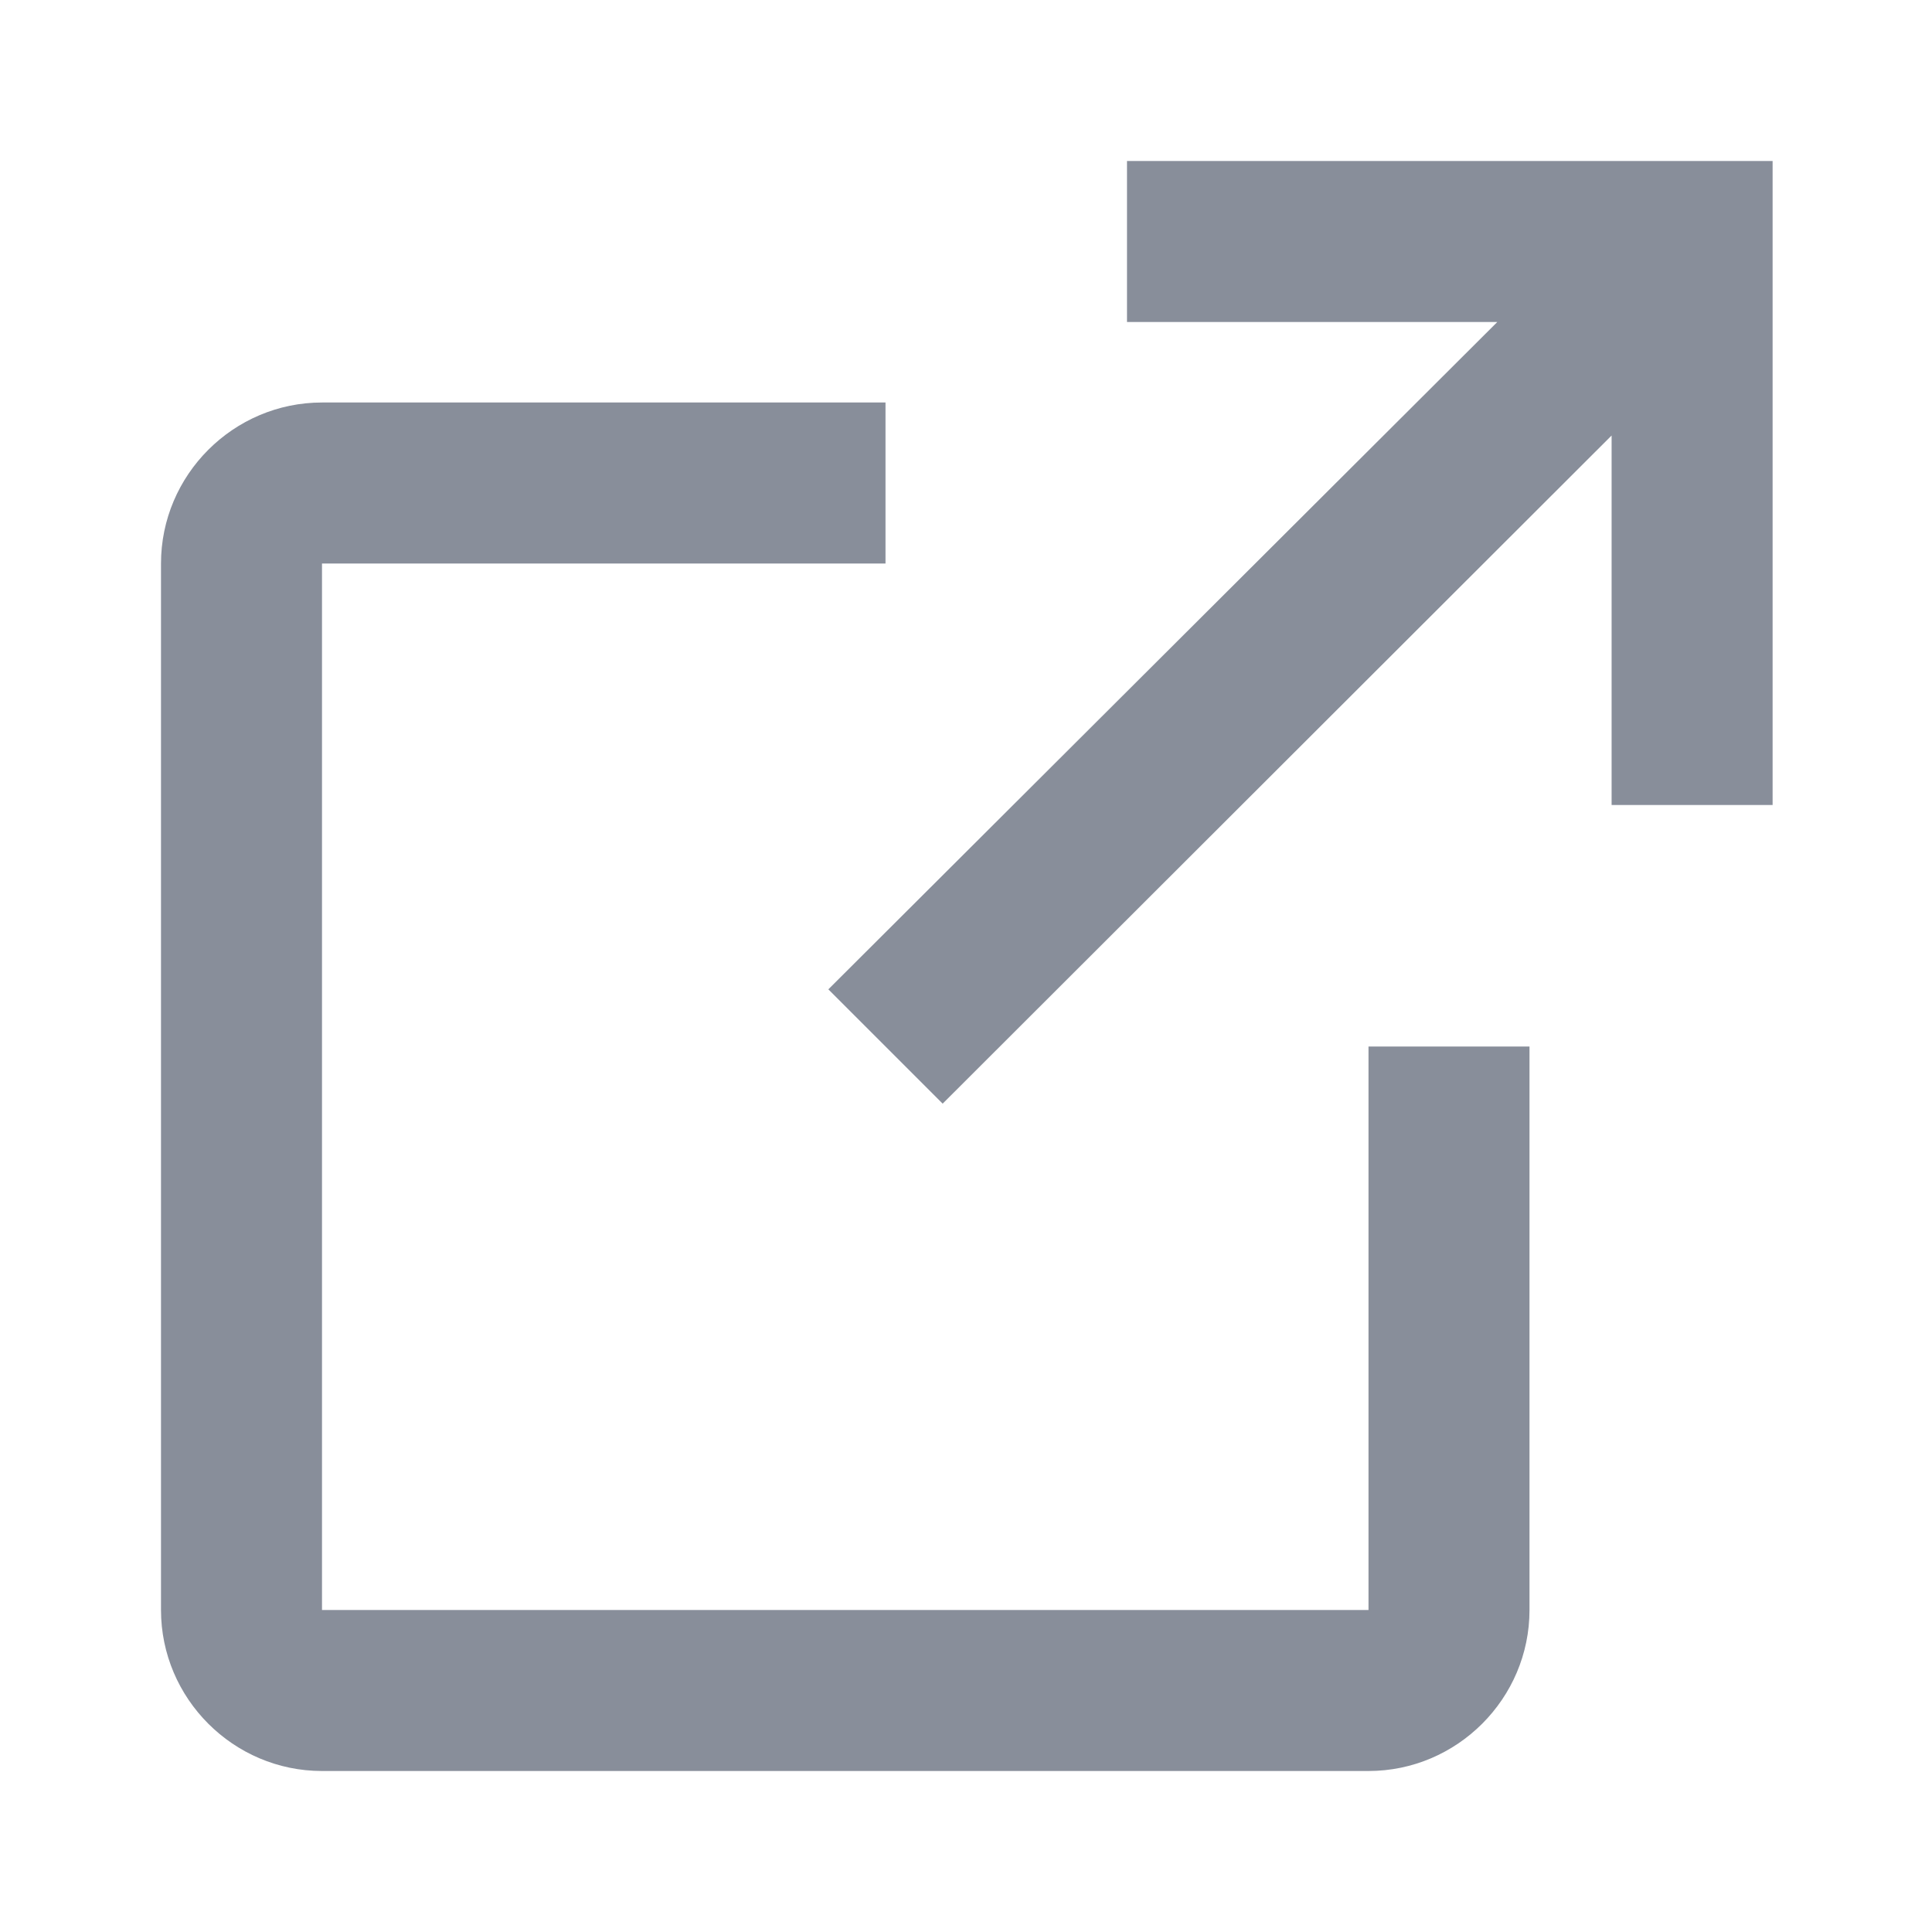
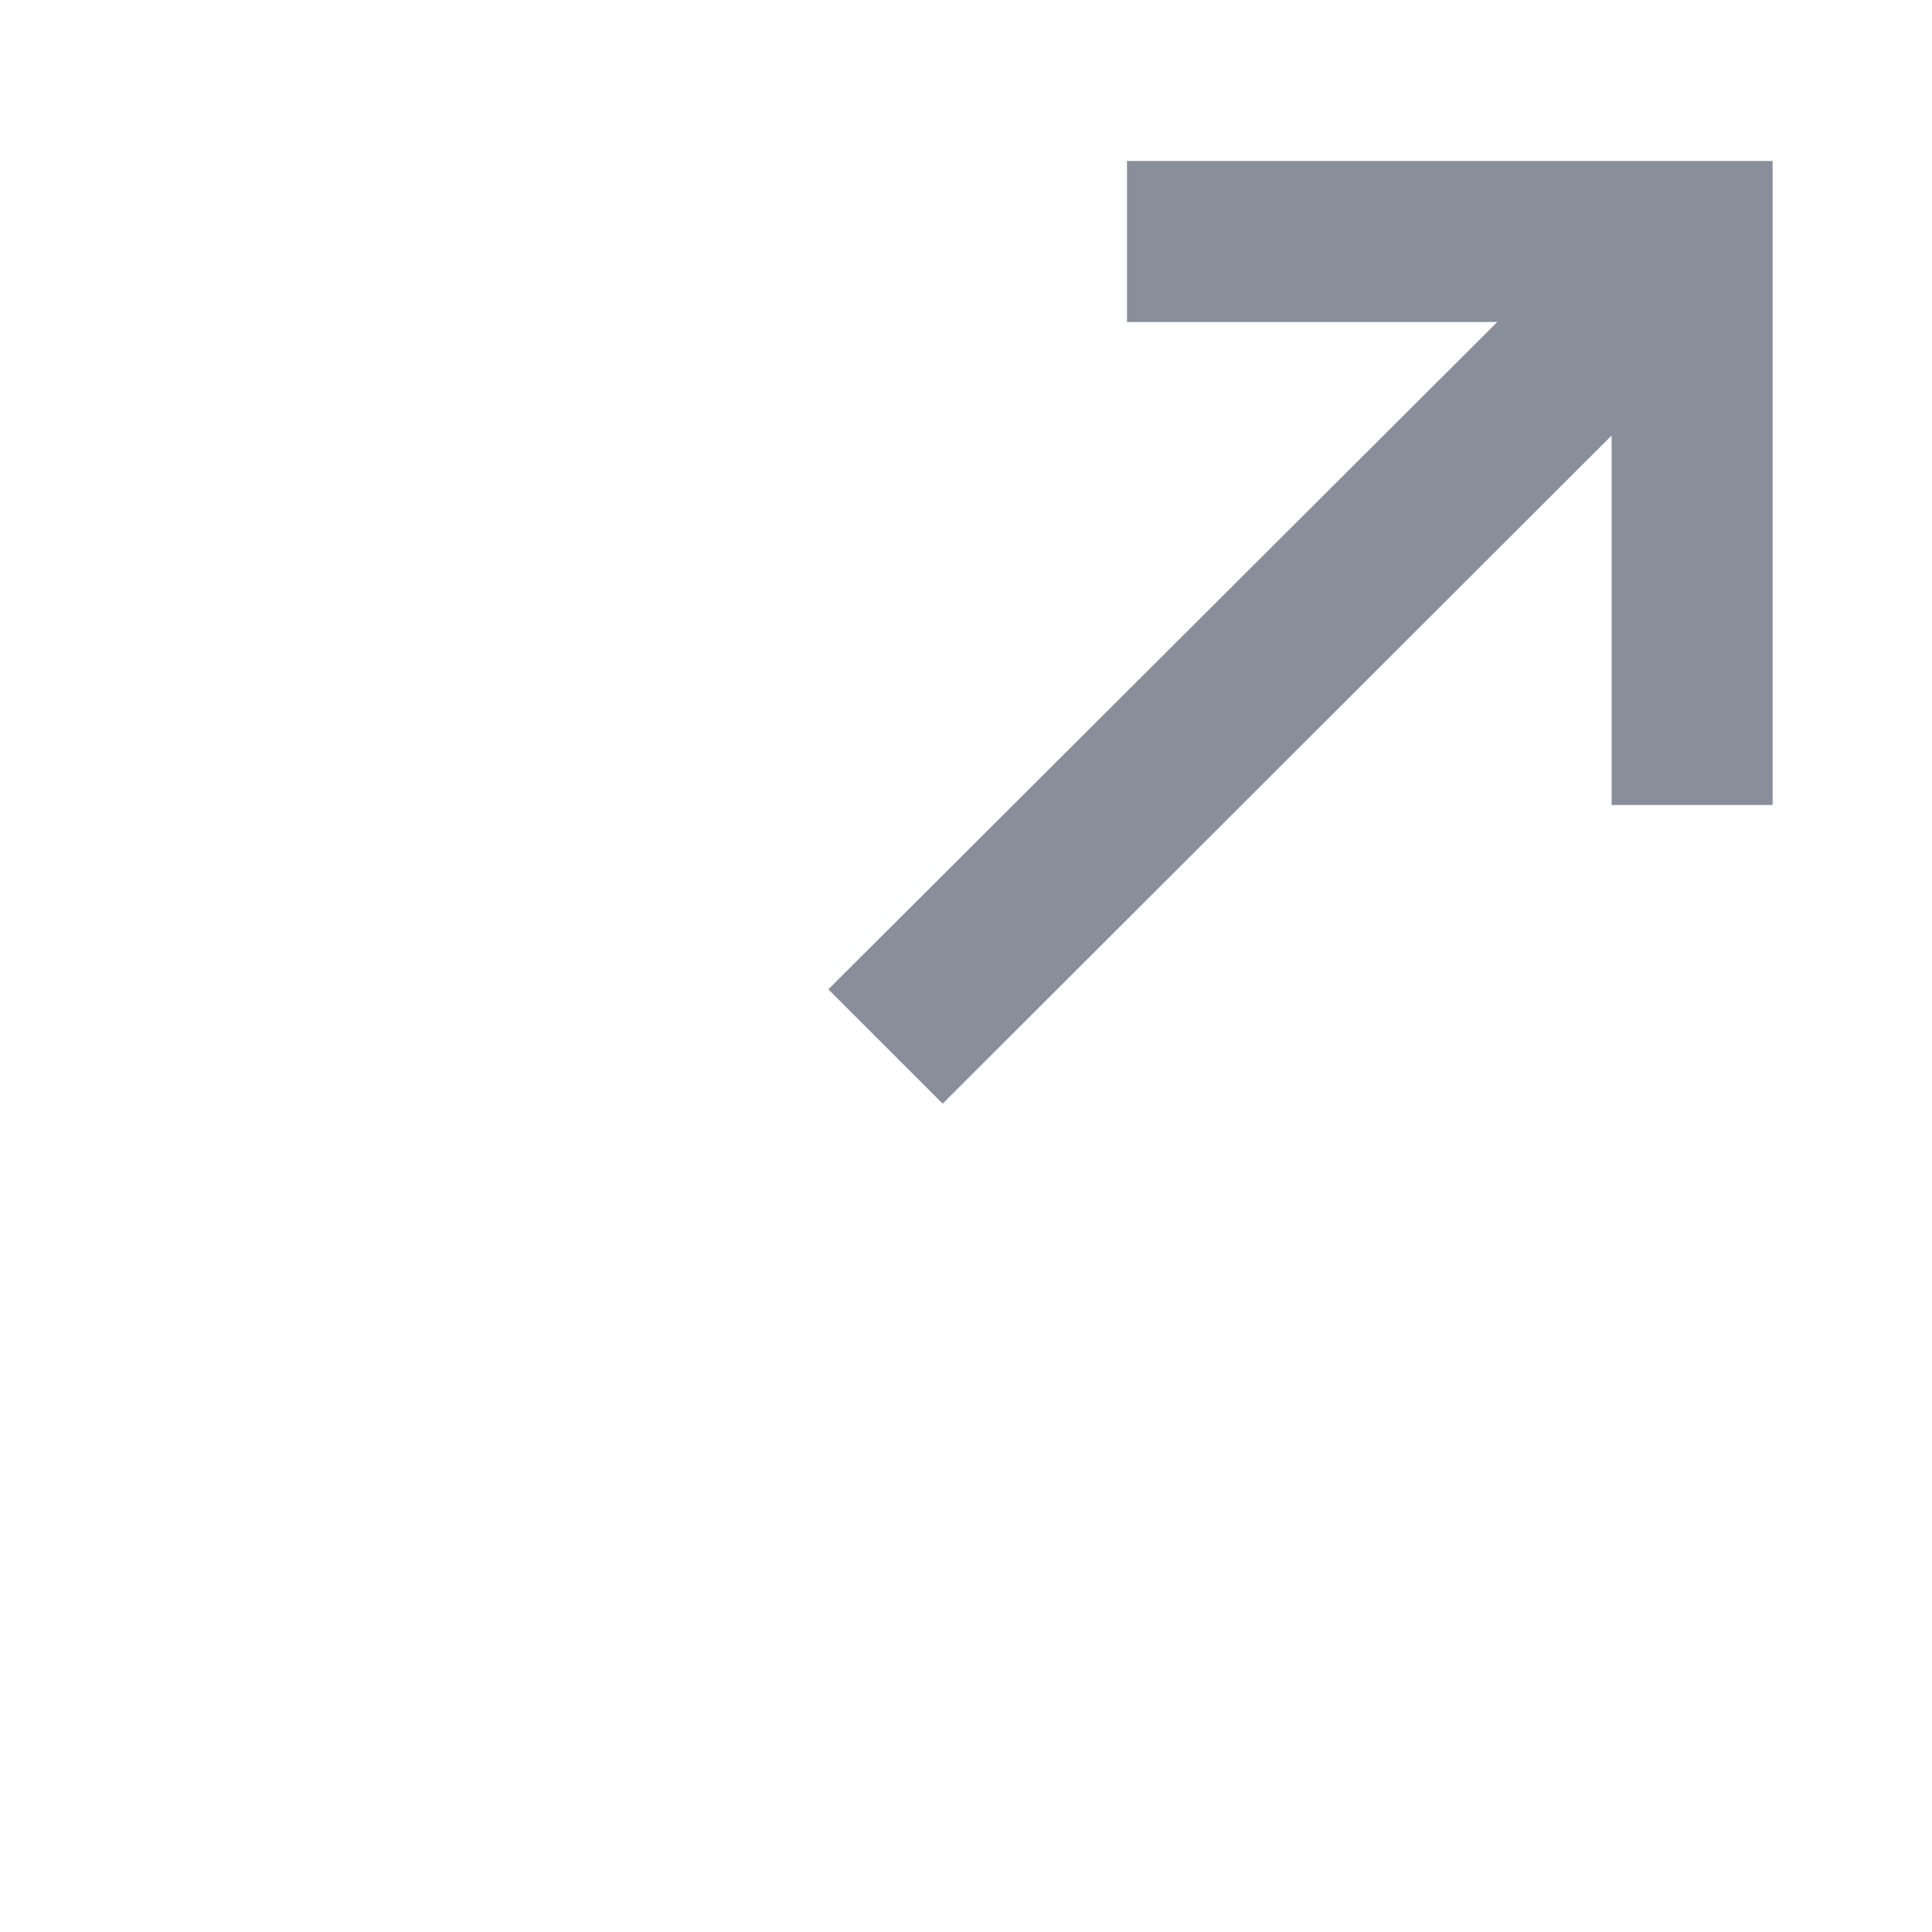
<svg xmlns="http://www.w3.org/2000/svg" width="24" height="24" viewBox="0 0 24 24" fill="none">
-   <path d="M17 20H4V7H11V5H4C2.9 5 2 5.9 2 7V20C2 21.1 2.9 22 4 22H17C18.1 22 19 21.1 19 20V13H17V20Z" fill="#888E9A" />
  <path d="M14 2V4H18.6L10.29 12.29L11.71 13.71L20.02 5.41V10H22.02V2H14Z" fill="#888E9A" />
</svg>